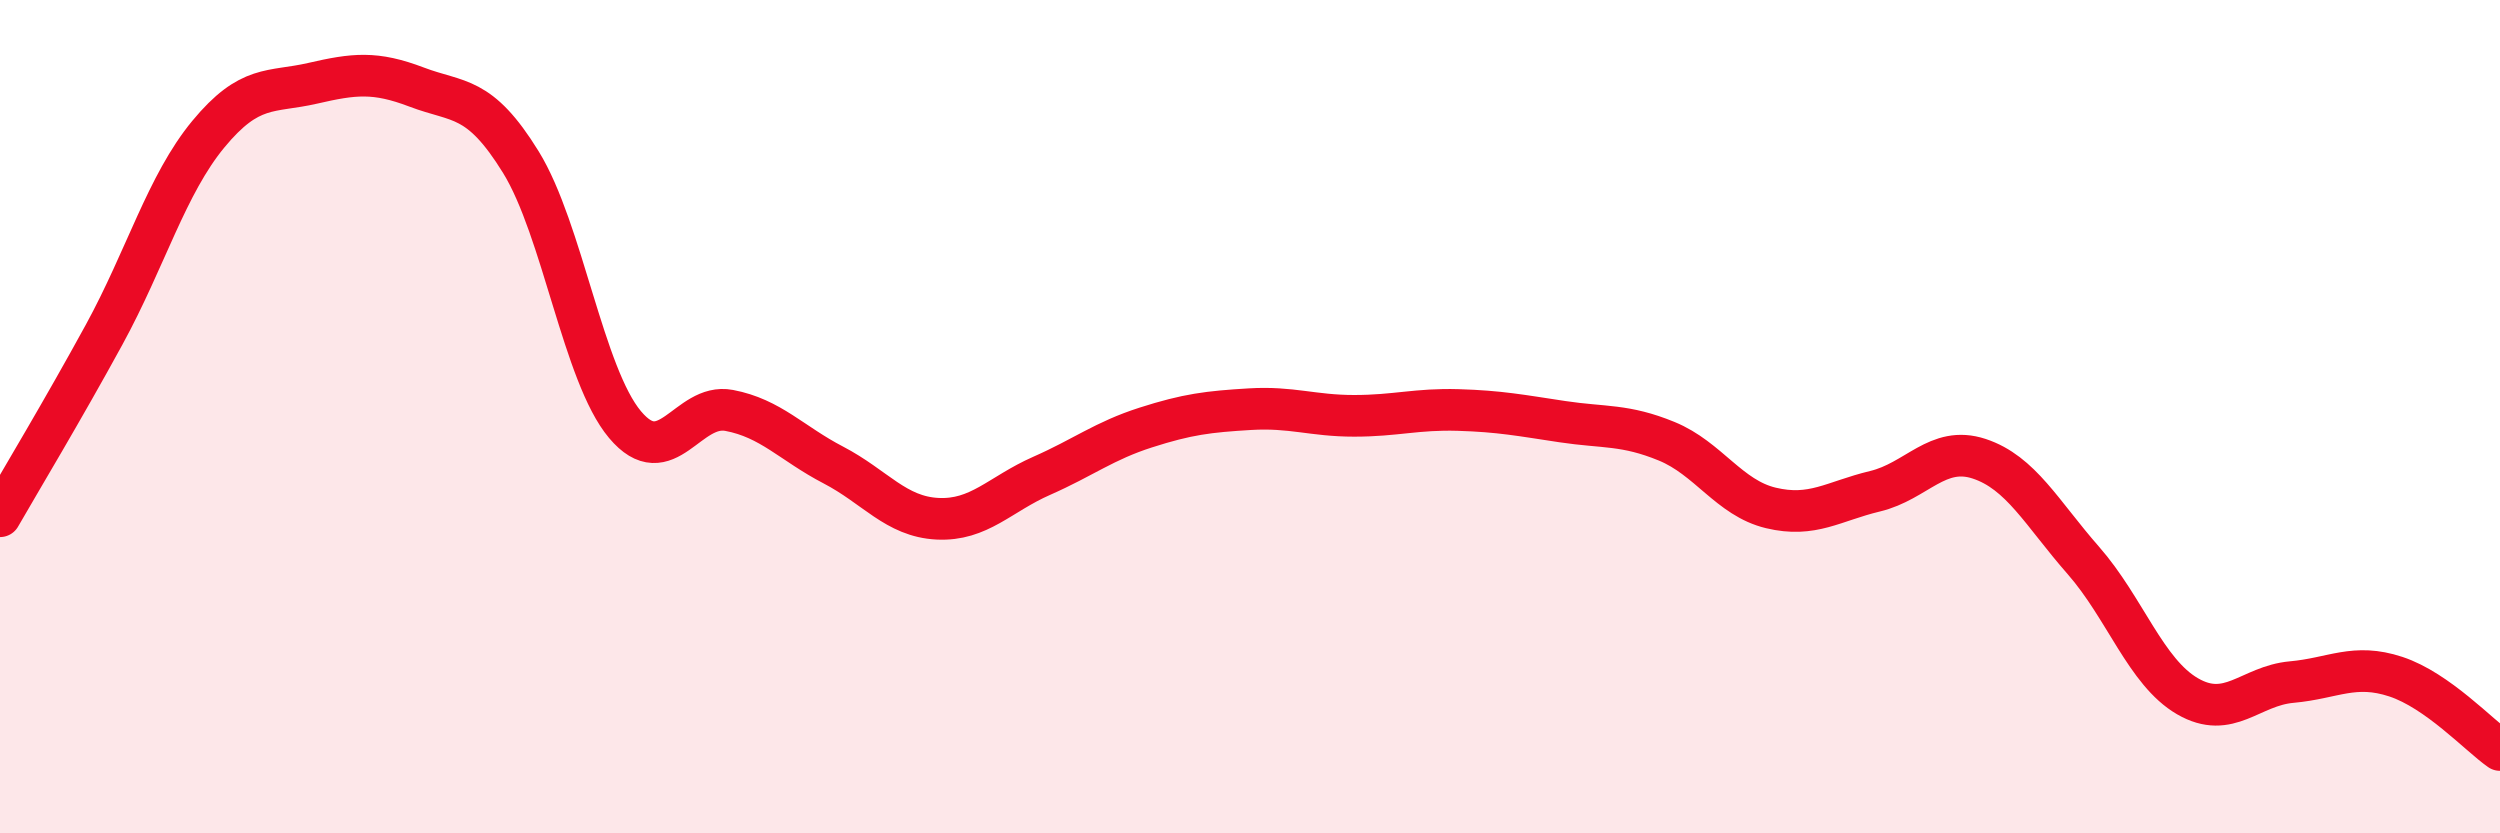
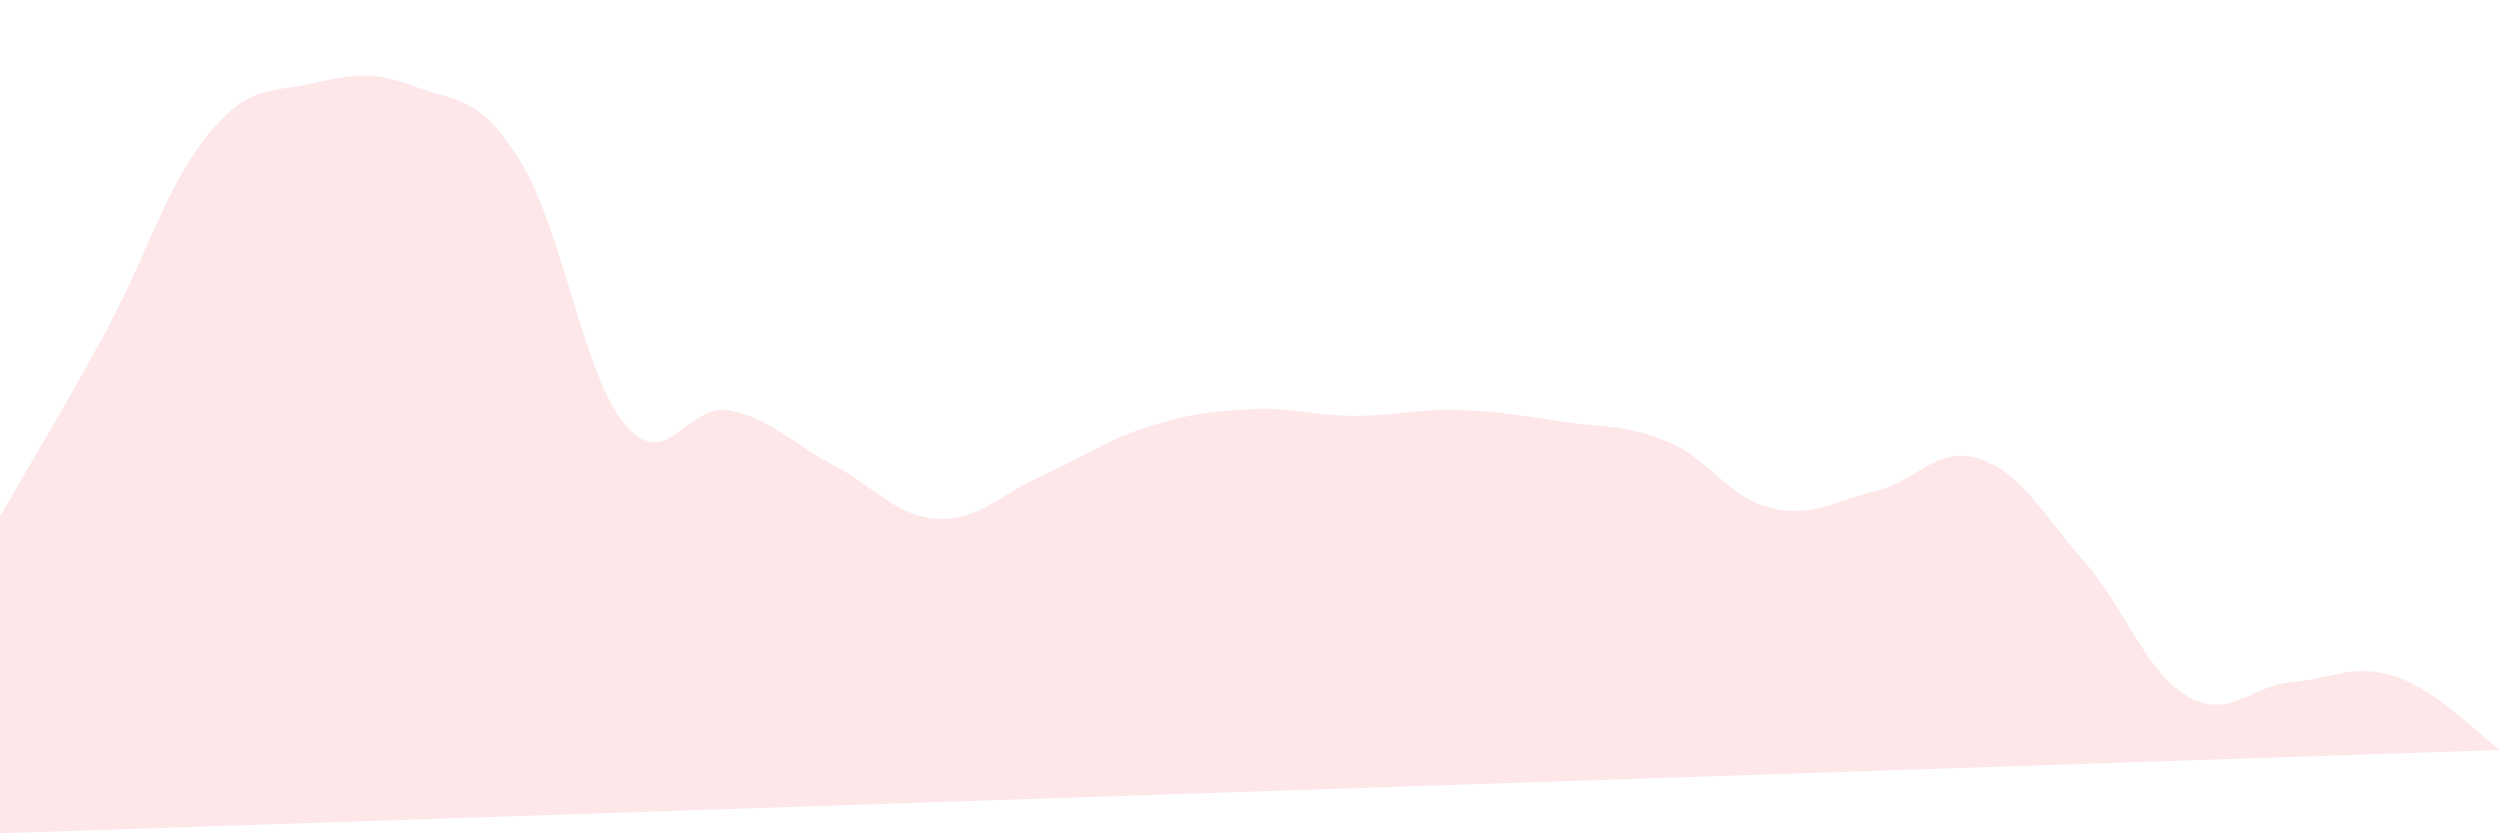
<svg xmlns="http://www.w3.org/2000/svg" width="60" height="20" viewBox="0 0 60 20">
-   <path d="M 0,12.39 C 0.5,11.52 1.5,9.86 2.5,8.03 C 3.5,6.2 4,4.43 5,3.22 C 6,2.01 6.5,2.23 7.5,2 C 8.5,1.77 9,1.71 10,2.09 C 11,2.47 11.5,2.27 12.5,3.89 C 13.5,5.51 14,9 15,10.19 C 16,11.38 16.5,9.66 17.5,9.85 C 18.5,10.04 19,10.64 20,11.16 C 21,11.68 21.5,12.4 22.5,12.45 C 23.5,12.5 24,11.86 25,11.42 C 26,10.98 26.5,10.58 27.5,10.26 C 28.5,9.94 29,9.88 30,9.82 C 31,9.76 31.5,9.98 32.5,9.98 C 33.5,9.98 34,9.81 35,9.84 C 36,9.87 36.5,9.97 37.5,10.12 C 38.5,10.27 39,10.18 40,10.59 C 41,11 41.5,11.95 42.5,12.19 C 43.5,12.43 44,12.03 45,11.79 C 46,11.55 46.5,10.68 47.5,11.01 C 48.5,11.34 49,12.31 50,13.45 C 51,14.59 51.5,16.13 52.5,16.71 C 53.5,17.29 54,16.46 55,16.37 C 56,16.28 56.5,15.91 57.5,16.24 C 58.5,16.57 59.5,17.65 60,18L60 20L0 20Z" fill="#EB0A25" opacity="0.1" stroke-linecap="round" stroke-linejoin="round" />
-   <path d="M 0,12.39 C 0.5,11.52 1.5,9.86 2.5,8.03 C 3.5,6.2 4,4.43 5,3.22 C 6,2.01 6.5,2.23 7.5,2 C 8.5,1.77 9,1.71 10,2.09 C 11,2.47 11.5,2.27 12.5,3.89 C 13.5,5.51 14,9 15,10.19 C 16,11.38 16.5,9.66 17.5,9.85 C 18.5,10.04 19,10.64 20,11.16 C 21,11.68 21.5,12.4 22.5,12.45 C 23.5,12.5 24,11.86 25,11.42 C 26,10.98 26.5,10.58 27.5,10.26 C 28.5,9.94 29,9.88 30,9.82 C 31,9.76 31.5,9.98 32.5,9.98 C 33.5,9.98 34,9.81 35,9.84 C 36,9.87 36.5,9.97 37.5,10.12 C 38.5,10.27 39,10.18 40,10.59 C 41,11 41.5,11.95 42.5,12.19 C 43.5,12.43 44,12.03 45,11.79 C 46,11.55 46.5,10.68 47.5,11.01 C 48.5,11.34 49,12.31 50,13.45 C 51,14.59 51.5,16.13 52.5,16.71 C 53.5,17.29 54,16.46 55,16.37 C 56,16.28 56.5,15.91 57.5,16.24 C 58.5,16.57 59.5,17.65 60,18" stroke="#EB0A25" stroke-width="1" fill="none" stroke-linecap="round" stroke-linejoin="round" />
+   <path d="M 0,12.39 C 0.5,11.52 1.5,9.86 2.5,8.03 C 3.5,6.2 4,4.43 5,3.22 C 6,2.01 6.5,2.23 7.5,2 C 8.5,1.77 9,1.71 10,2.09 C 11,2.47 11.5,2.27 12.5,3.89 C 13.5,5.51 14,9 15,10.19 C 16,11.38 16.5,9.66 17.5,9.85 C 18.5,10.04 19,10.64 20,11.16 C 21,11.68 21.5,12.4 22.5,12.45 C 23.5,12.5 24,11.86 25,11.42 C 26,10.98 26.5,10.58 27.5,10.26 C 28.5,9.94 29,9.88 30,9.82 C 31,9.76 31.5,9.98 32.5,9.98 C 33.5,9.98 34,9.81 35,9.84 C 36,9.87 36.5,9.97 37.5,10.12 C 38.5,10.27 39,10.18 40,10.59 C 41,11 41.5,11.95 42.5,12.19 C 43.5,12.43 44,12.03 45,11.79 C 46,11.55 46.5,10.68 47.5,11.01 C 48.5,11.34 49,12.31 50,13.45 C 51,14.59 51.5,16.13 52.5,16.71 C 53.5,17.29 54,16.46 55,16.37 C 56,16.28 56.5,15.91 57.5,16.24 C 58.5,16.57 59.5,17.65 60,18L0 20Z" fill="#EB0A25" opacity="0.1" stroke-linecap="round" stroke-linejoin="round" />
</svg>